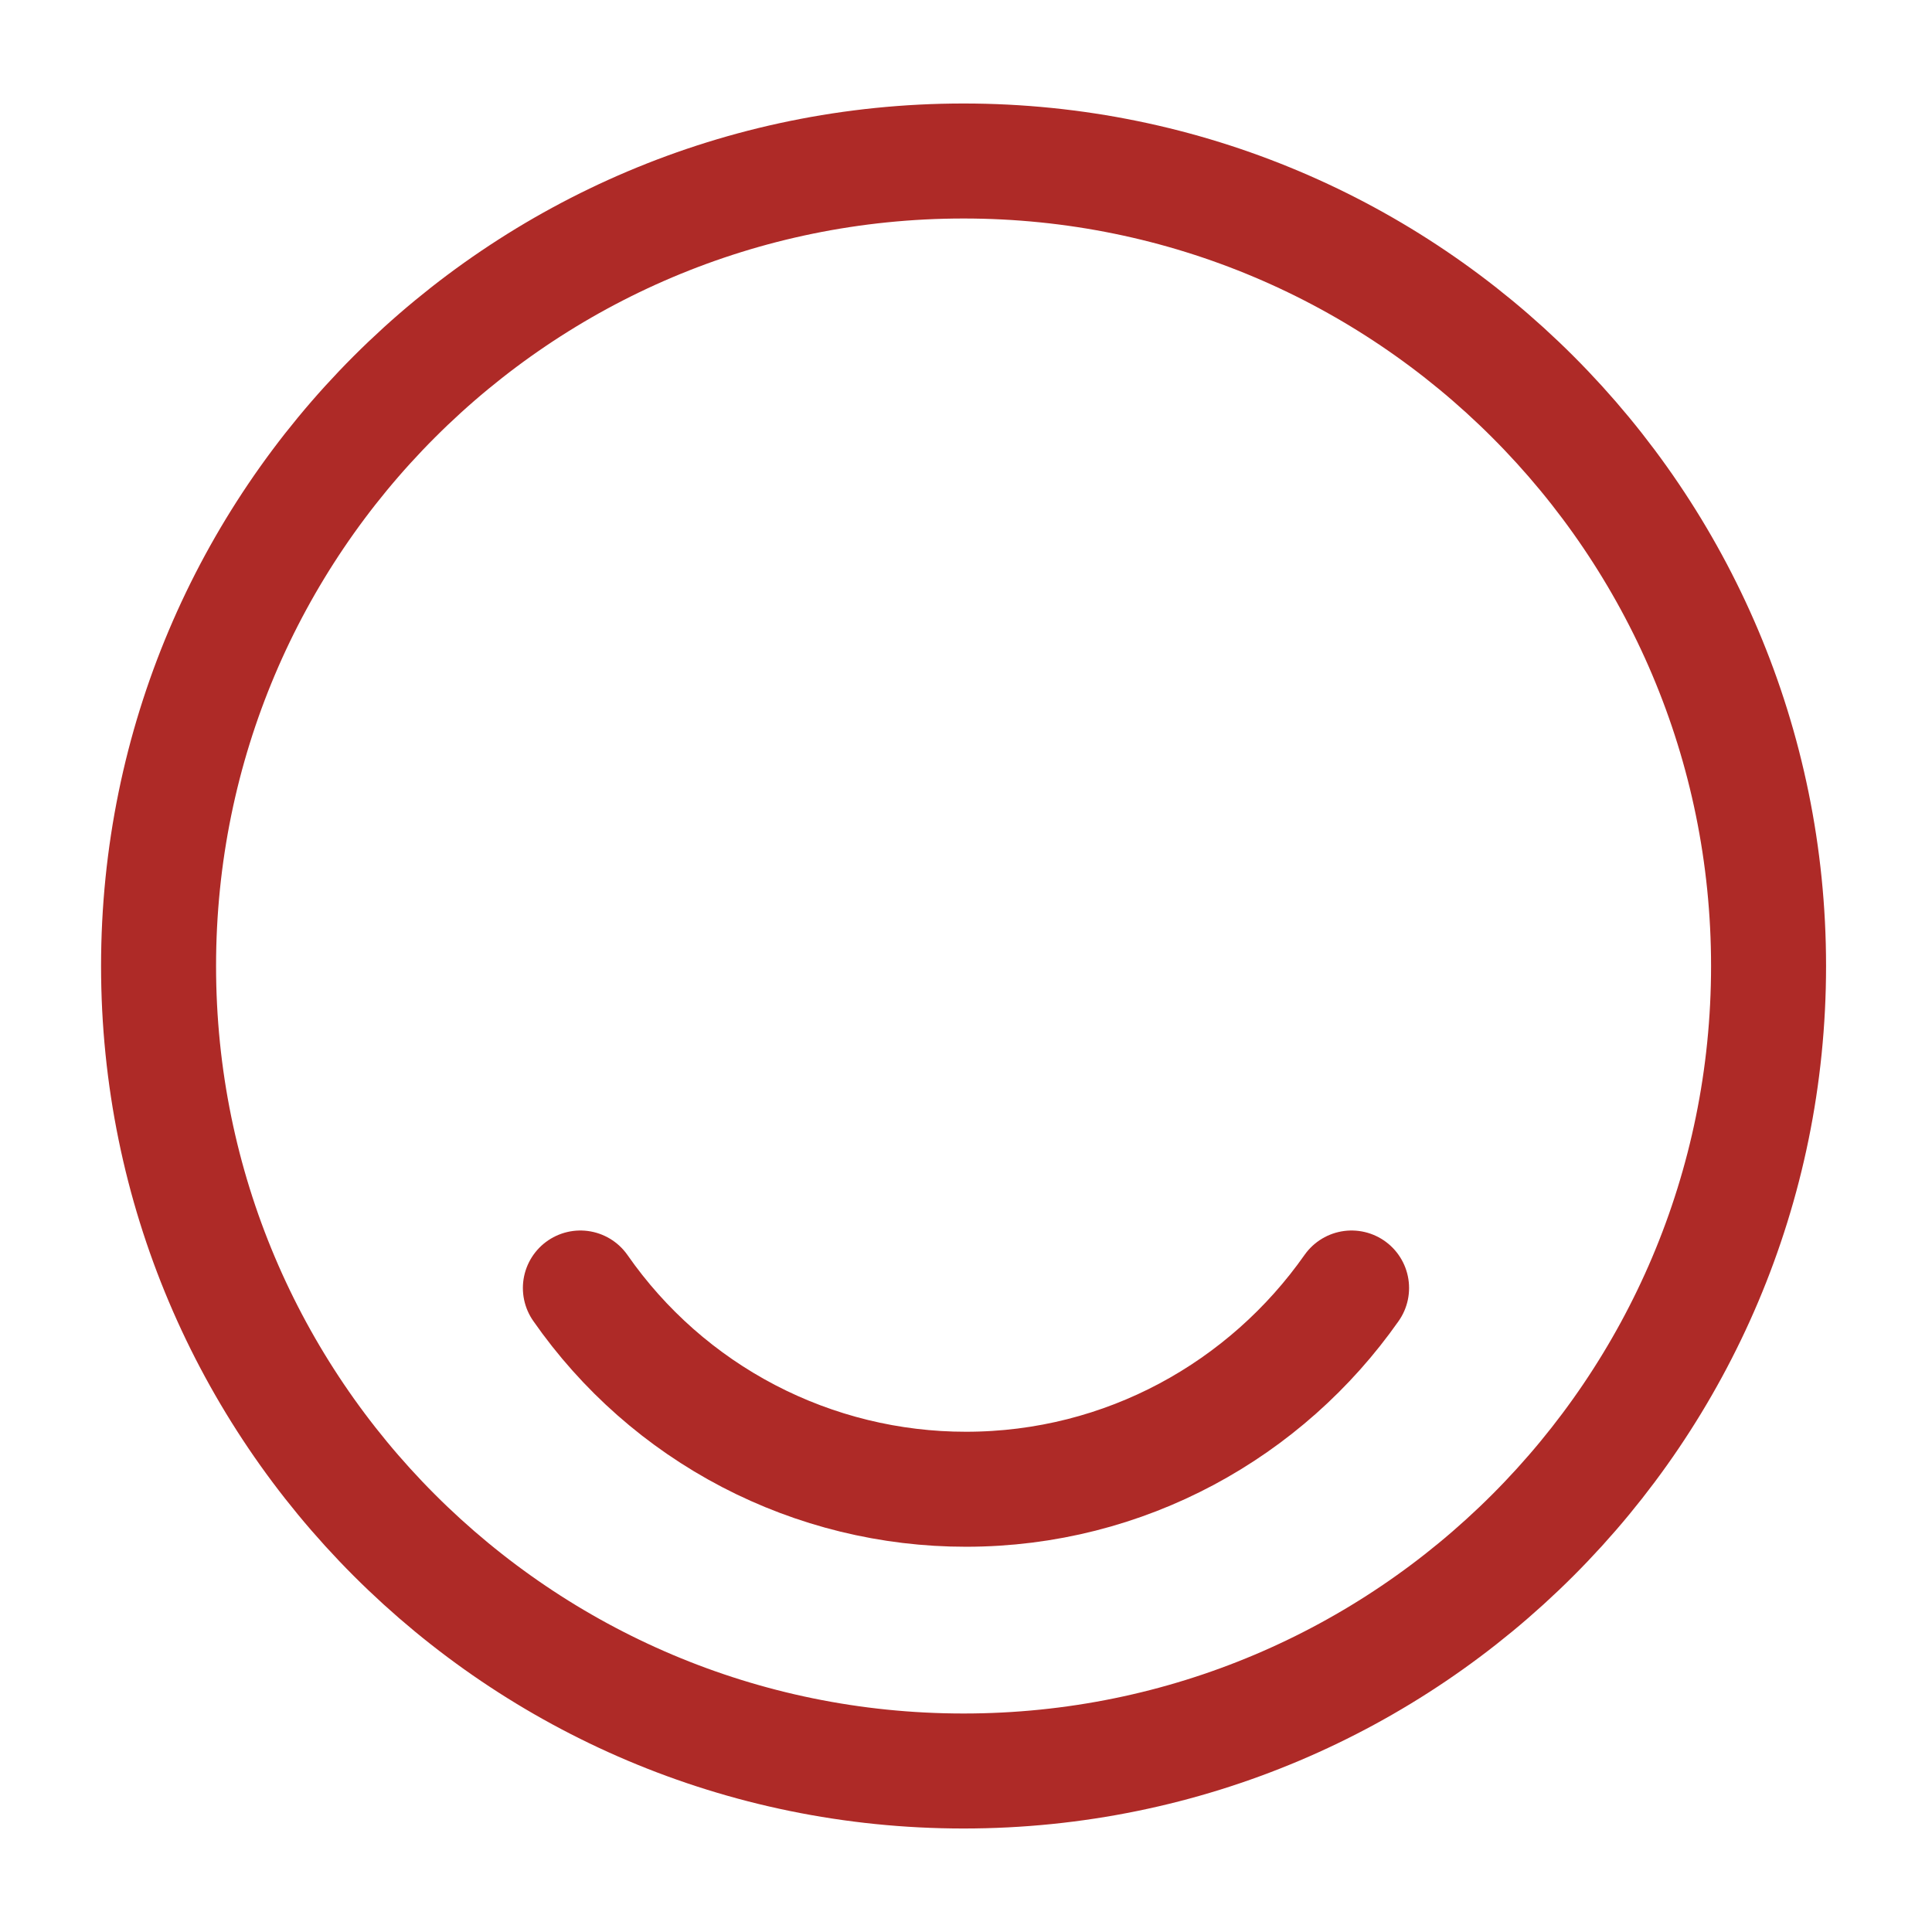
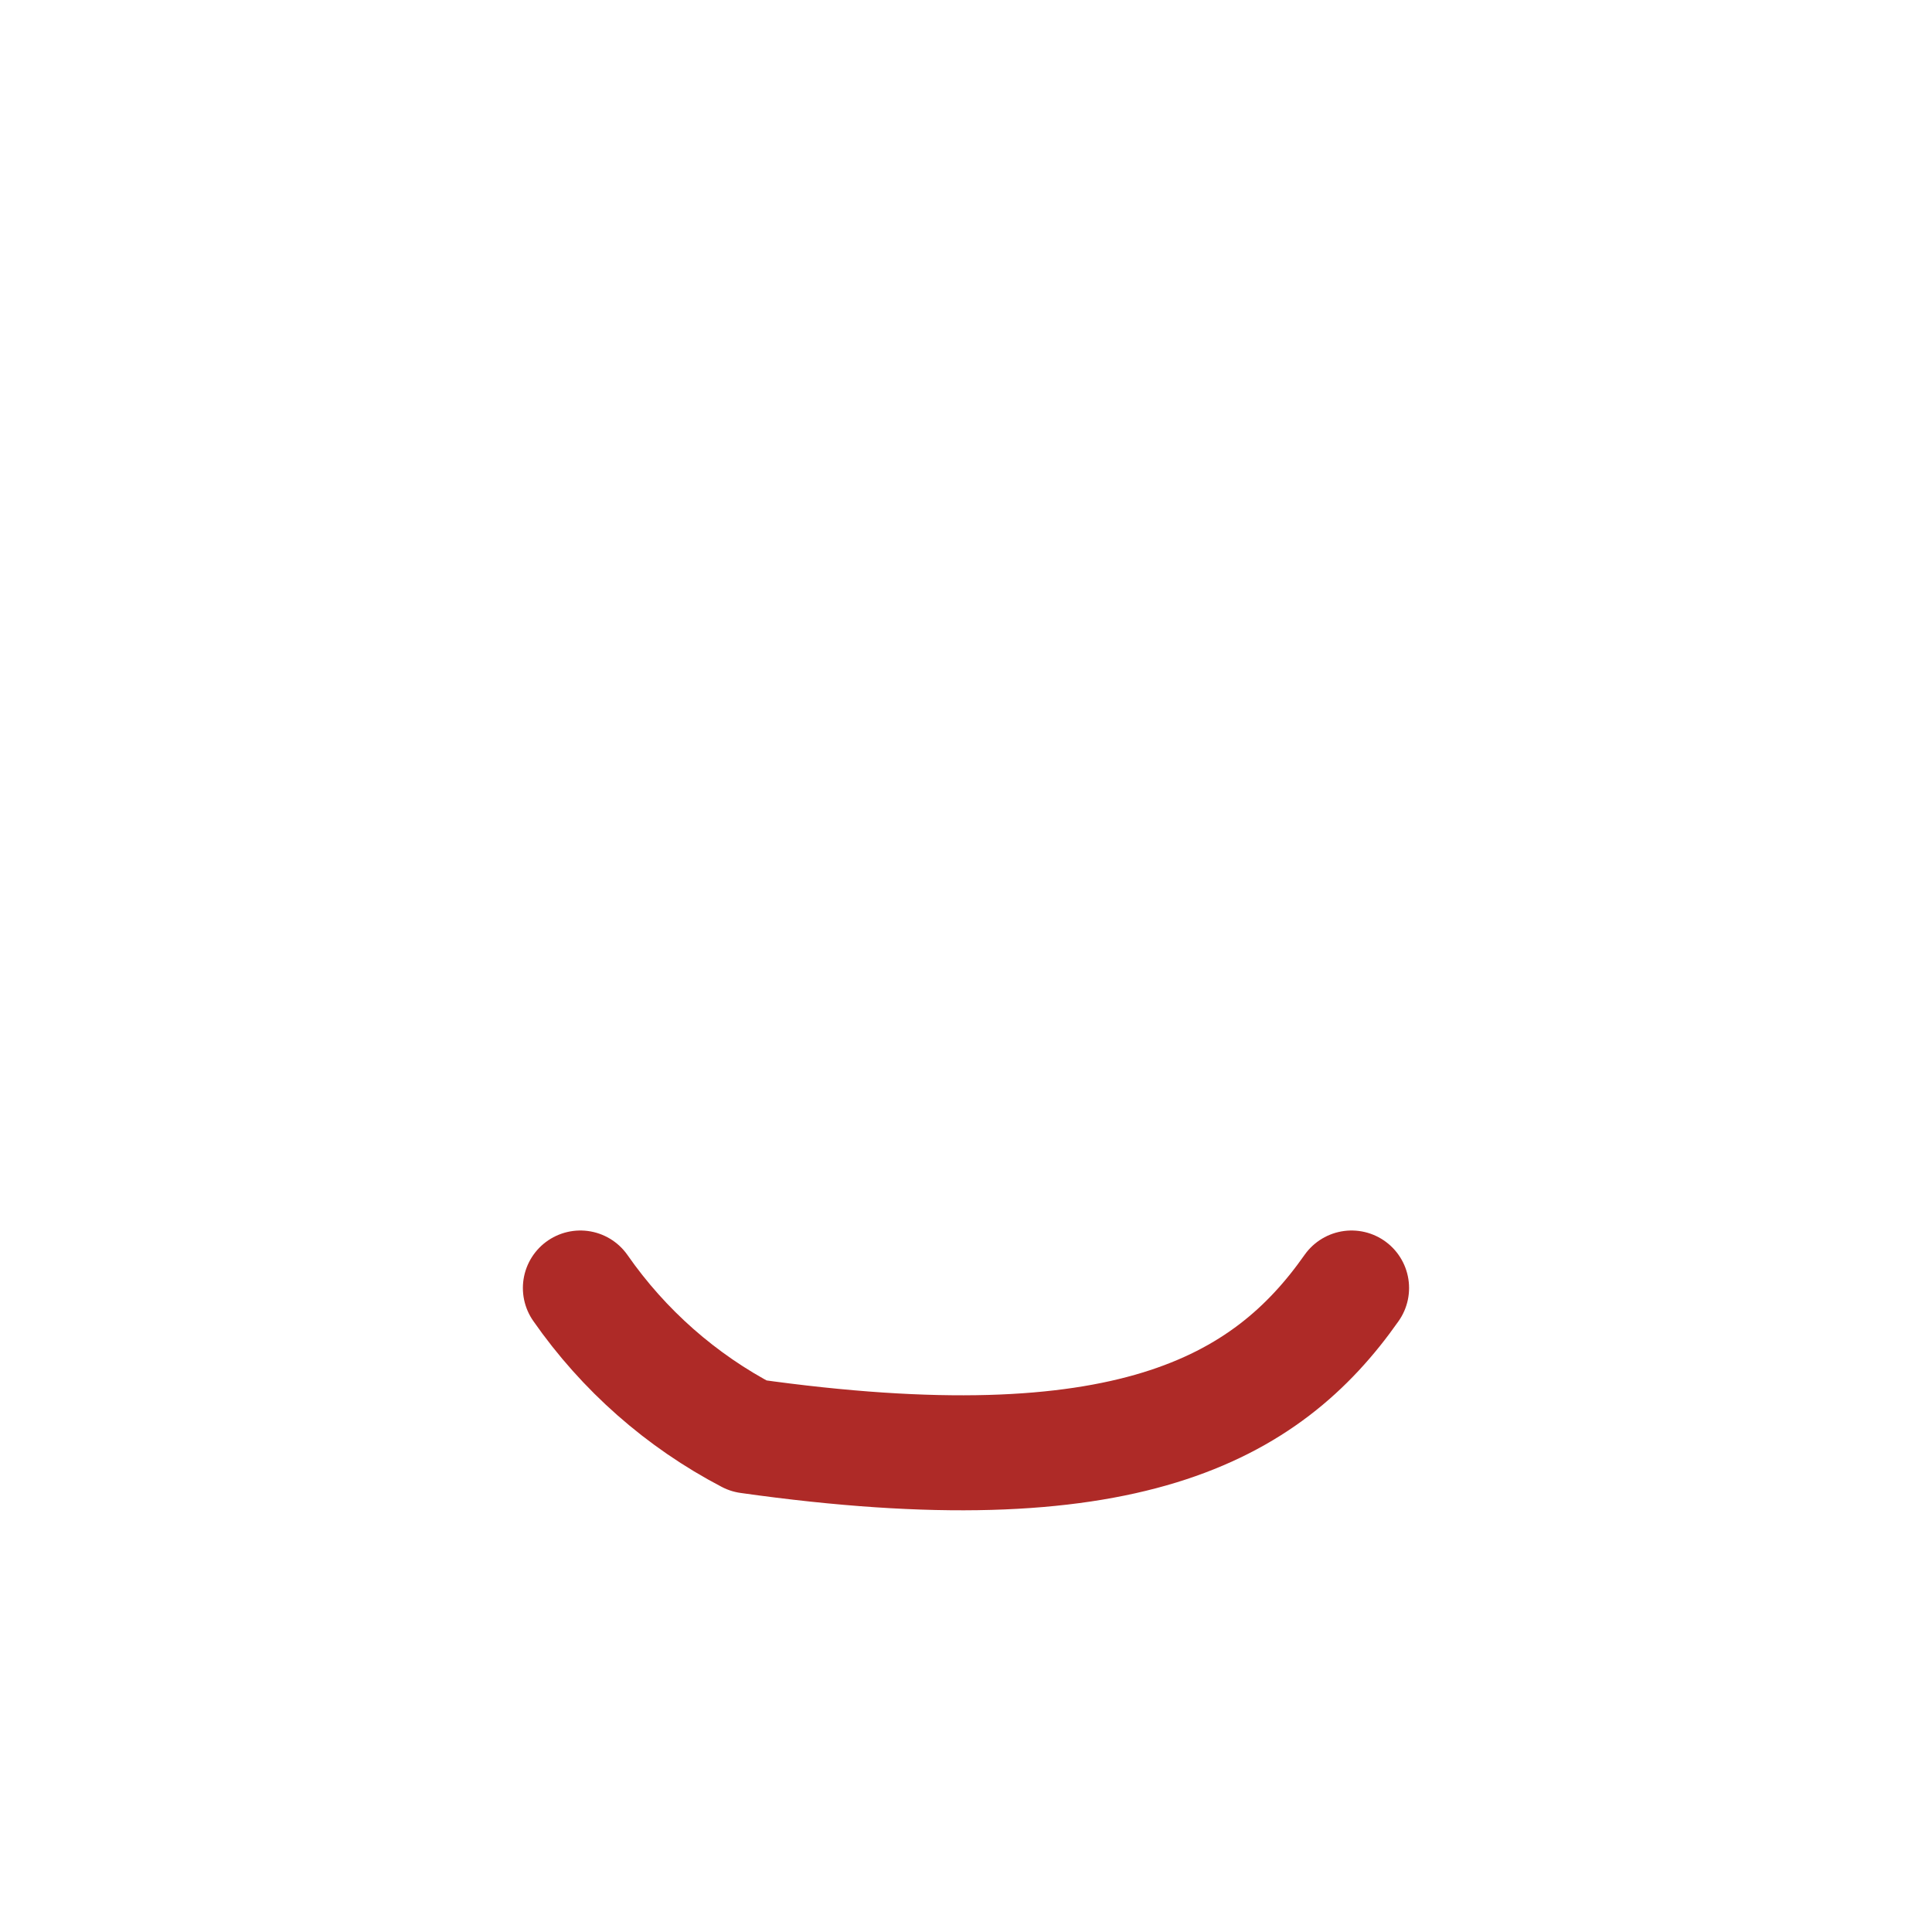
<svg xmlns="http://www.w3.org/2000/svg" width="42" height="42" viewBox="0 0 42 42" fill="none">
-   <path d="M20.947 38.5C30.613 38.5 38.447 30.665 38.447 21C38.447 11.335 30.613 3.5 20.947 3.5C11.282 3.5 3.447 11.335 3.447 21C3.447 30.665 11.282 38.5 20.947 38.5Z" stroke="#AE2A27" stroke-width="2.5" stroke-linecap="round" stroke-linejoin="round" />
-   <path d="M12.617 28C13.558 29.351 14.811 30.455 16.271 31.217C17.731 31.979 19.353 32.376 21 32.375C24.465 32.375 27.527 30.642 29.382 28" stroke="#AE2A27" stroke-width="2.5" stroke-linecap="round" stroke-linejoin="round" />
+   <path d="M12.617 28C13.558 29.351 14.811 30.455 16.271 31.217C24.465 32.375 27.527 30.642 29.382 28" stroke="#AE2A27" stroke-width="2.5" stroke-linecap="round" stroke-linejoin="round" />
</svg>